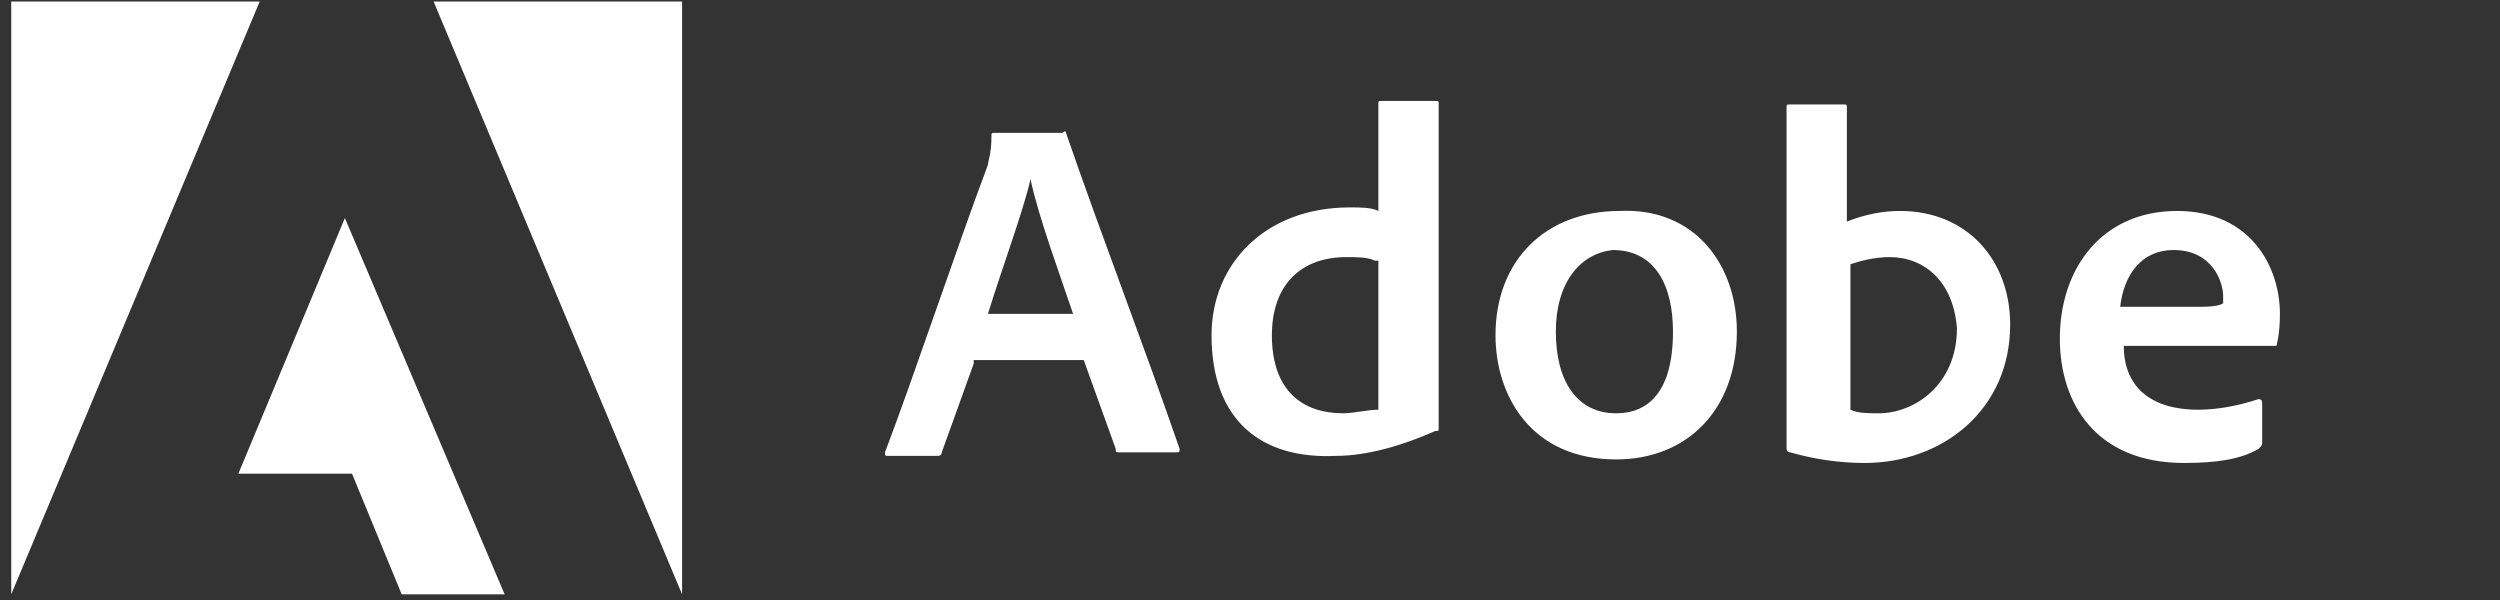
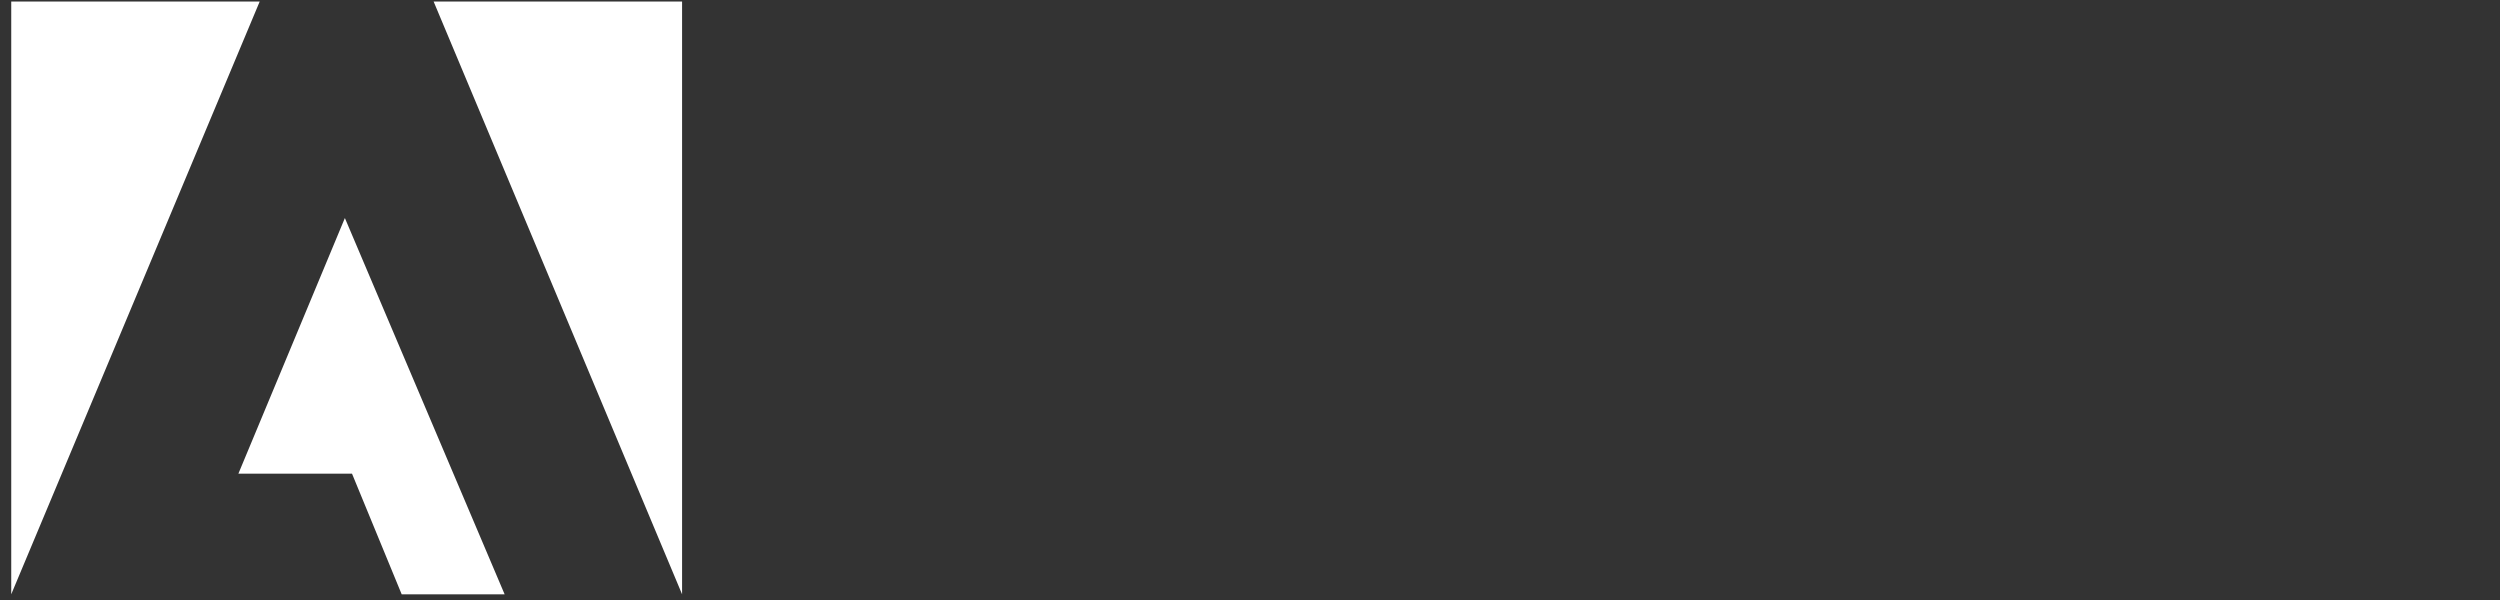
<svg xmlns="http://www.w3.org/2000/svg" width="125" height="30" viewBox="0 0 125 30" fill="none">
  <rect x="0" y="0" width="125" height="30" fill="#333333" stroke="none" />
  <g clip-path="url(#clip0_5413_86406)">
-     <path d="M48.686 18.179L47.089 22.616C47.089 22.794 46.911 22.794 46.911 22.794H44.427C44.249 22.794 44.249 22.794 44.249 22.616C45.669 18.89 47.798 12.5 49.396 8.24C49.396 8.064 49.573 7.708 49.573 6.821C49.573 6.643 49.573 6.643 49.751 6.643H53.123C53.3 6.466 53.3 6.643 53.3 6.643C55.074 11.79 57.205 17.292 58.979 22.439C58.979 22.616 58.979 22.616 58.802 22.616H55.962C55.785 22.616 55.785 22.616 55.785 22.439L54.187 18.002H48.686V18.179ZM53.655 15.695C53.123 14.098 51.88 10.726 51.526 8.951C51.17 10.548 50.105 13.388 49.396 15.695H53.655ZM60.577 16.76C60.577 13.21 63.239 10.37 67.498 10.37C68.031 10.37 68.563 10.37 68.919 10.548V5.224C68.919 5.046 68.919 5.046 69.096 5.046H71.758C71.934 5.046 71.934 5.046 71.934 5.224V21.373C71.934 21.552 71.934 21.552 71.758 21.552C70.16 22.261 68.385 22.794 66.789 22.794C63.061 22.971 60.577 21.02 60.577 16.76ZM68.74 13.033C68.385 12.855 67.853 12.855 67.321 12.855C65.014 12.855 63.594 14.275 63.594 16.76C63.594 19.599 65.191 20.664 67.144 20.664C67.676 20.664 68.385 20.486 68.919 20.486V13.033H68.74ZM86.843 16.583C86.843 20.486 84.358 22.971 80.808 22.971C76.55 22.971 74.775 19.777 74.775 16.76C74.775 13.033 77.259 10.548 80.987 10.548C84.713 10.37 86.843 13.21 86.843 16.583V16.583ZM77.792 16.583C77.792 19.067 78.857 20.665 80.808 20.665C82.406 20.665 83.649 19.599 83.649 16.583C83.649 14.275 82.761 12.501 80.632 12.501C79.033 12.677 77.792 14.098 77.792 16.583V16.583ZM92.167 5.224C92.344 5.224 92.344 5.224 92.344 5.401V11.08C93.231 10.726 94.119 10.548 95.006 10.548C98.379 10.548 100.509 13.033 100.509 16.228C100.509 20.486 97.136 23.148 93.231 23.148C91.99 23.148 90.748 22.971 89.505 22.616C89.328 22.616 89.328 22.439 89.328 22.439V5.401C89.328 5.224 89.328 5.224 89.505 5.224H92.167ZM94.474 12.855C93.765 12.855 93.055 13.033 92.522 13.21V20.486C92.878 20.664 93.41 20.664 93.942 20.664C95.717 20.664 97.847 19.245 97.847 16.404C97.668 14.098 96.249 12.855 94.474 12.855V12.855ZM106.188 17.292C106.188 19.245 107.429 20.486 109.915 20.486C110.802 20.486 111.866 20.309 112.932 19.954C112.932 19.954 113.109 19.954 113.109 20.132V22.084C113.109 22.261 113.109 22.261 112.932 22.439C112.045 22.971 110.802 23.148 109.204 23.148C104.767 23.148 102.992 20.132 102.992 16.936C102.992 13.388 105.122 10.548 108.85 10.548C112.577 10.548 113.996 13.388 113.996 15.694C113.996 16.76 113.819 17.292 113.819 17.292H106.188V17.292ZM110.091 15.339C110.979 15.339 111.157 15.163 111.157 15.163V14.807C111.157 14.098 110.625 12.501 108.672 12.501C107.076 12.501 106.188 13.742 106.01 15.339H110.091Z" fill="white" />
    <path d="M21.681 0.077L34.104 29.715V0.077H21.681ZM0.562 0.077V29.715L12.985 0.077H0.562ZM11.92 23.682H17.6L20.084 29.715H25.231L17.244 10.902L11.92 23.682Z" fill="white" />
  </g>
  <defs>
    <clipPath id="clip0_5413_86406">
      <rect width="124" height="29.792" fill="white" transform="translate(0.5)" />
    </clipPath>
  </defs>
</svg>